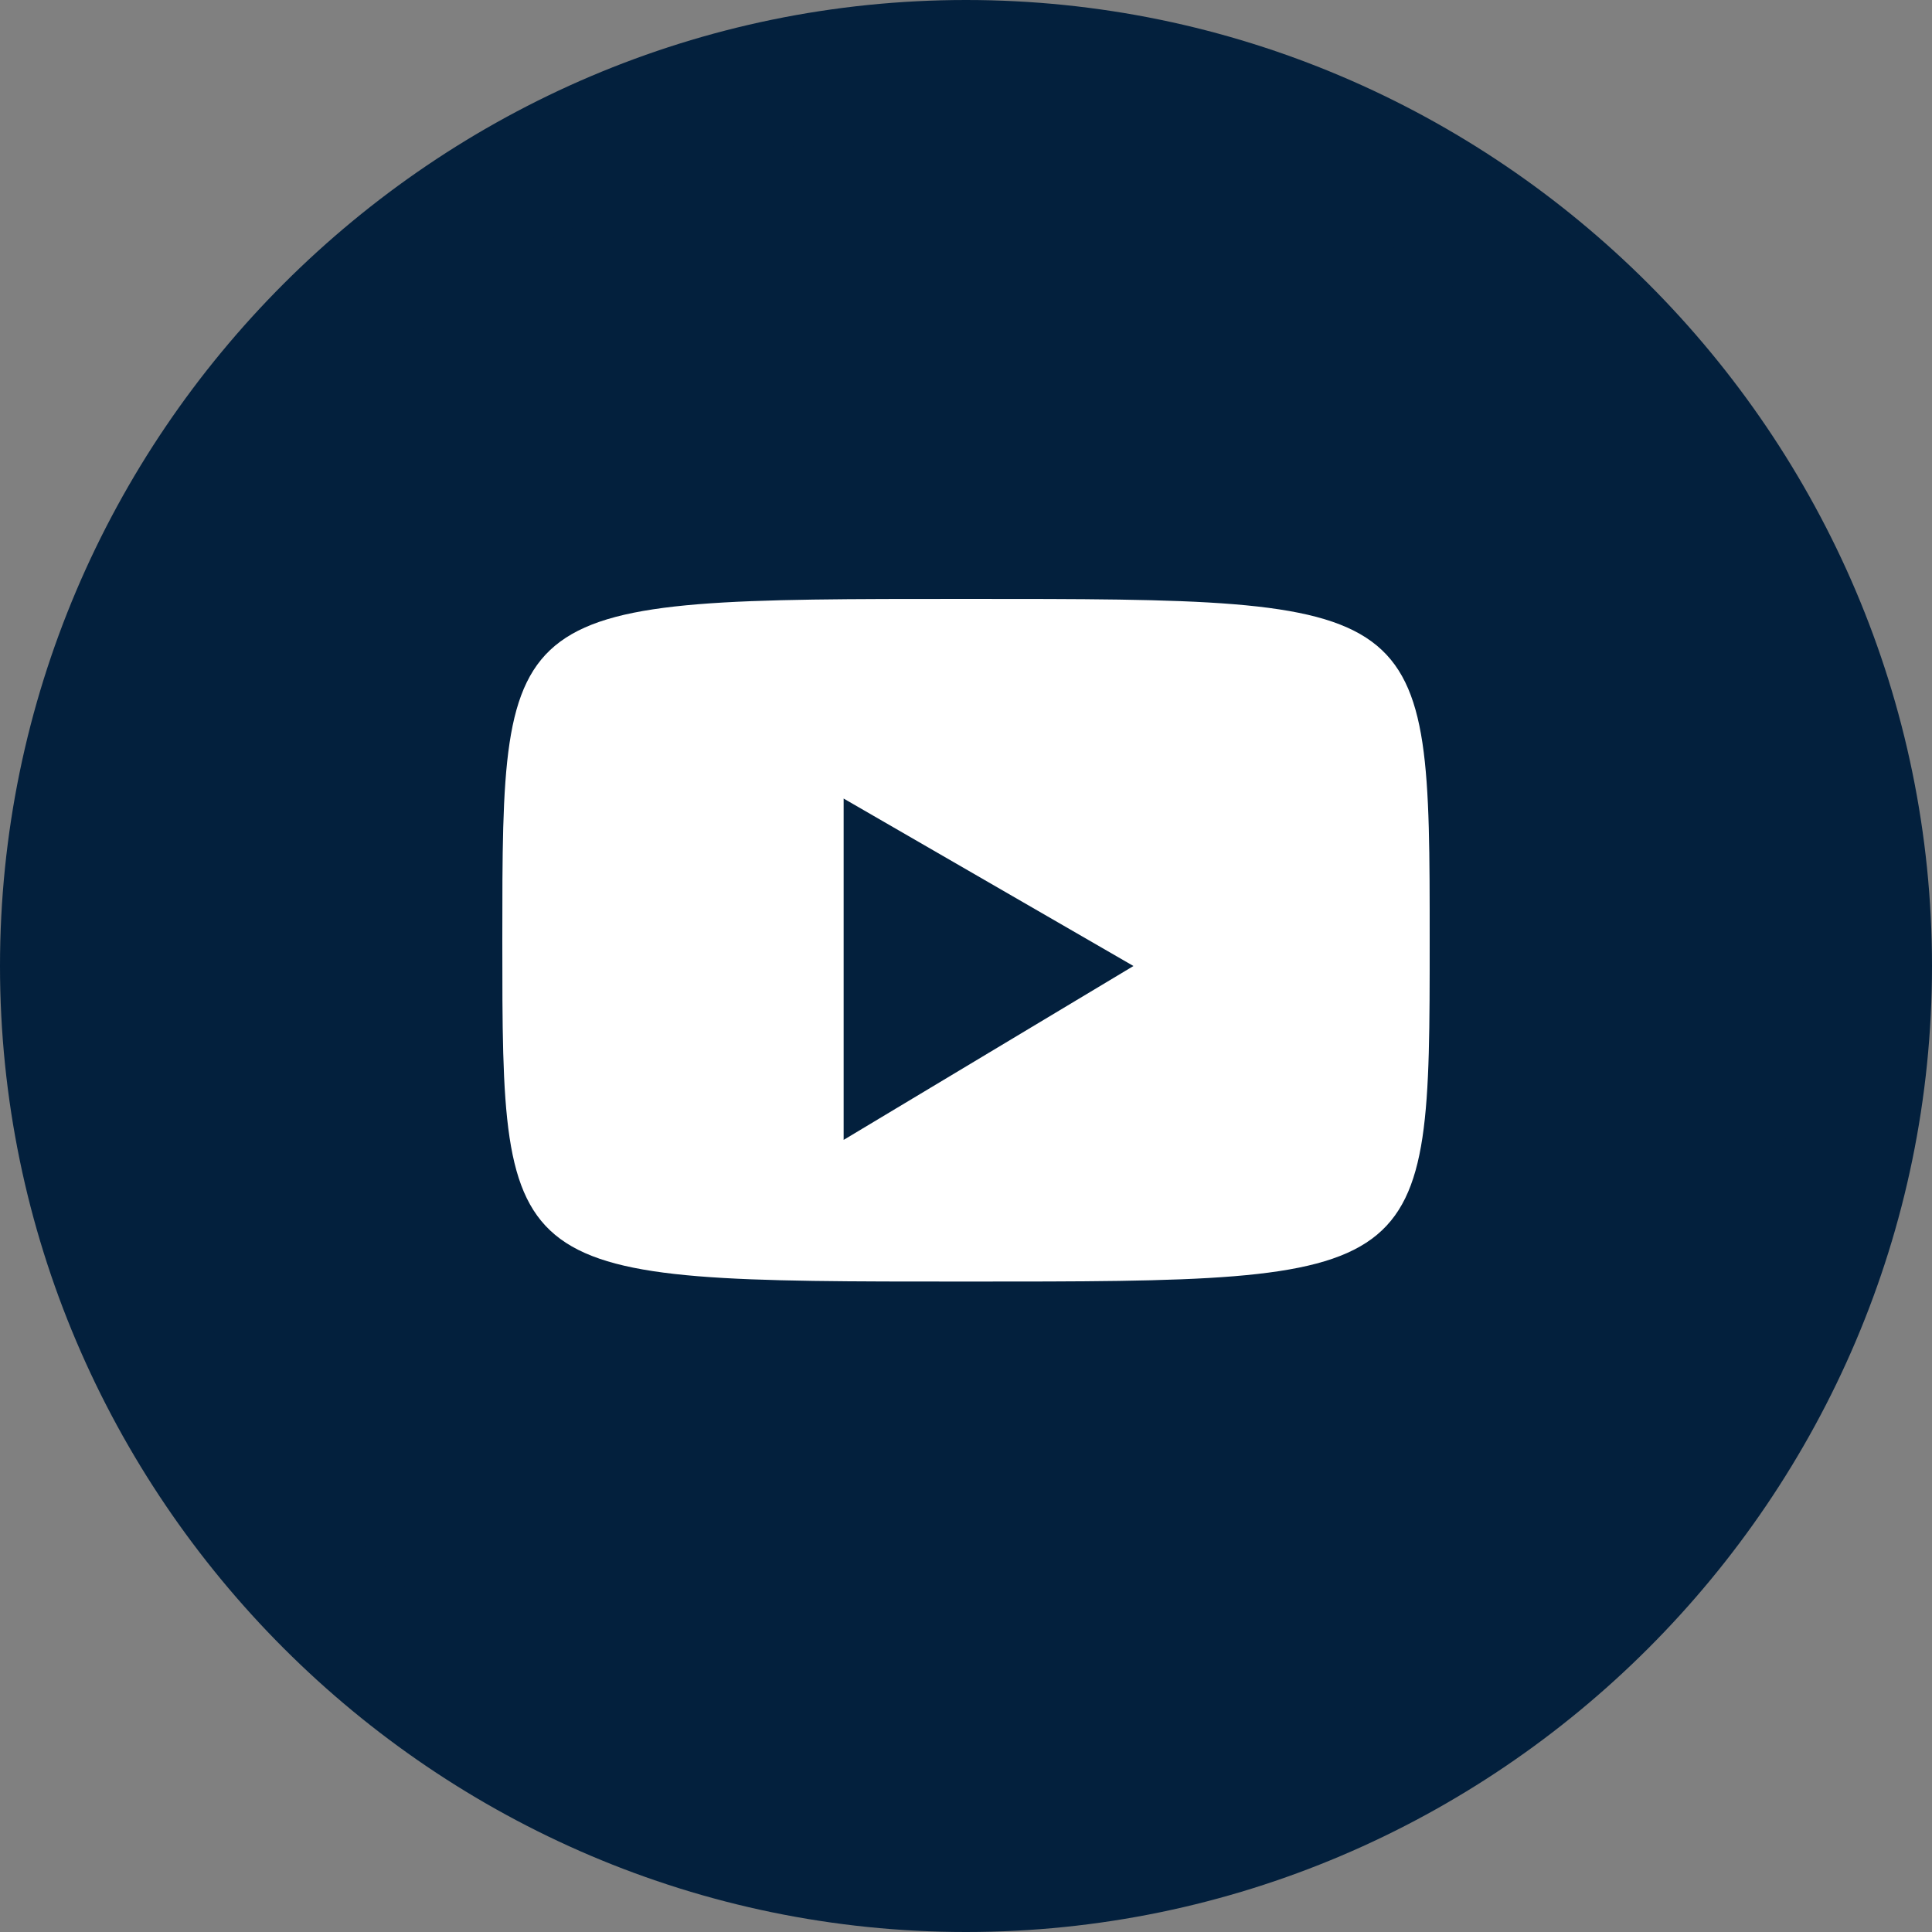
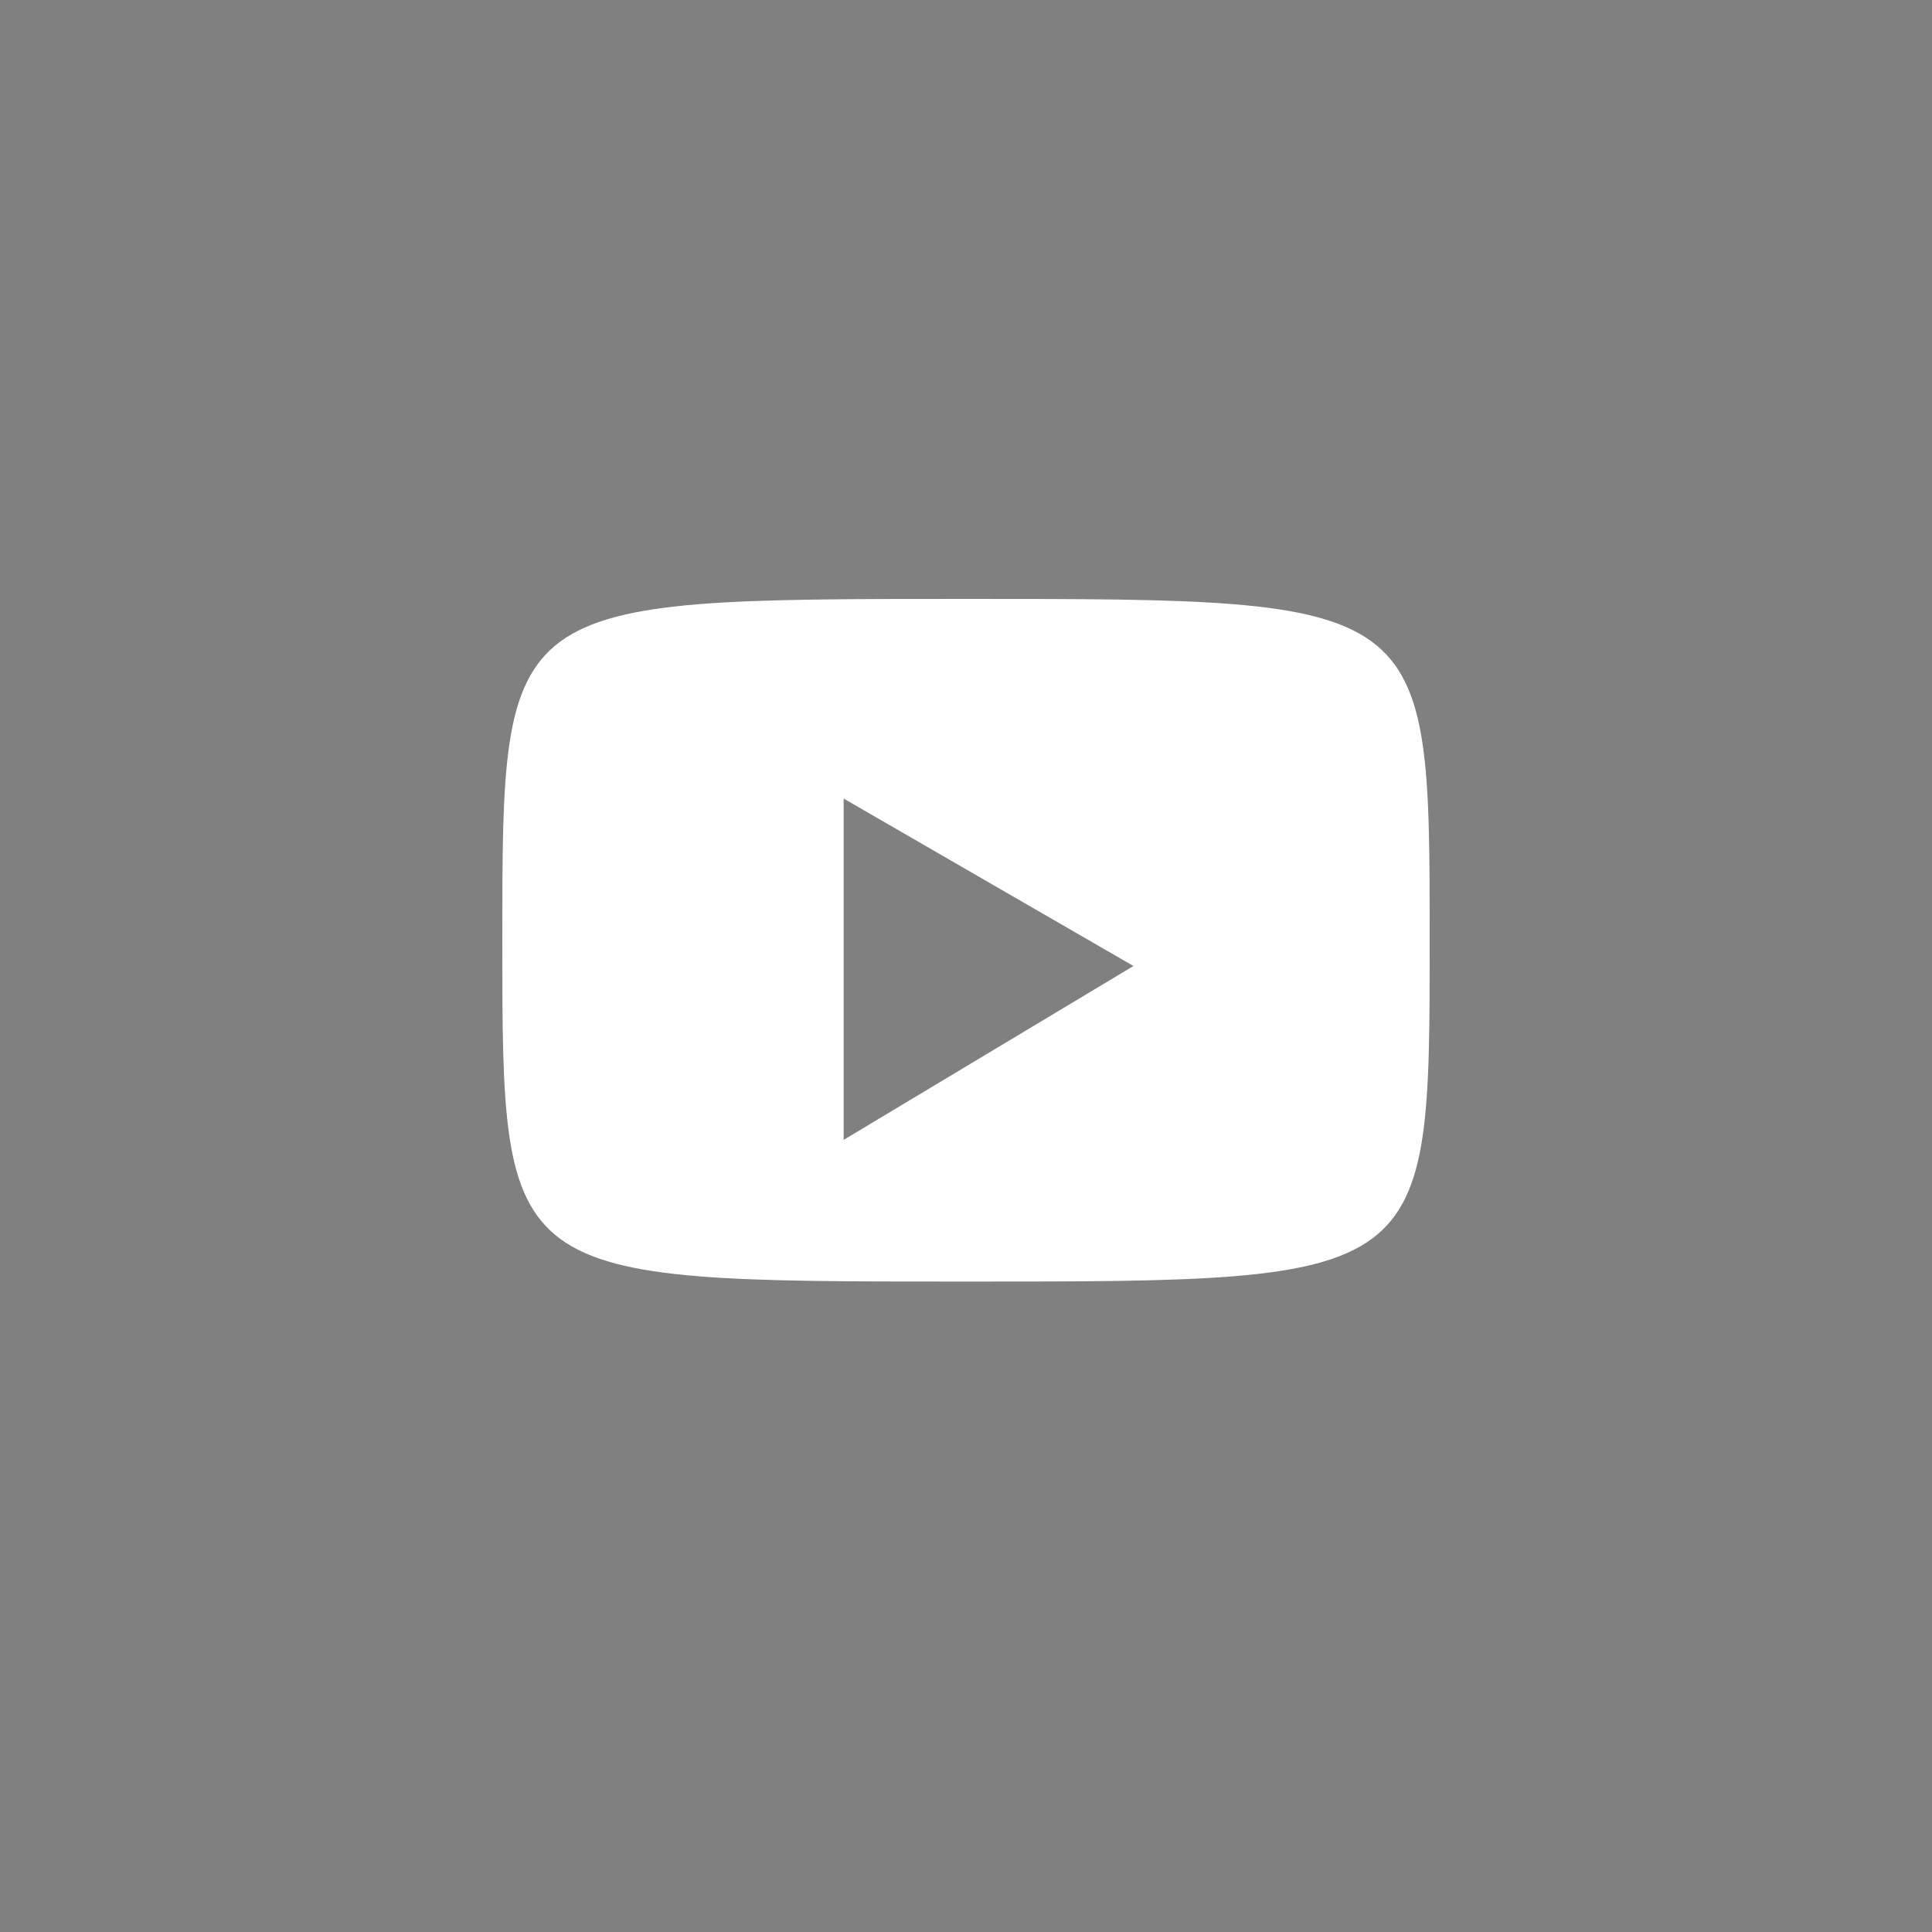
<svg xmlns="http://www.w3.org/2000/svg" width="30px" height="30px" viewBox="0 0 30 30" version="1.1">
  <rect x="0" y="0" width="30" height="30" fill="#808080" stroke="none" />
  <style type="text/css">
	.st0{fill-rule:evenodd;clip-rule:evenodd;fill:#03203D;stroke:#03203D;stroke-width:2;}
	.st1{fill-rule:evenodd;clip-rule:evenodd;fill:#FFFFFF;}
</style>
  <g id="Design">
    <g id="Home-Not-Signed-In-MOB" transform="translate(-100, -9308)">
      <g id="Panel_x2F_Footer_x2F_MOB" transform="translate(0, 8912)">
        <g id="Social-_x2F_-Youtube" transform="translate(101, 397)">
          <g id="Icon-_x2F_-Twitter-Copy">
-             <path id="Fill-1" class="st0" d="M28,14c0,7.7-6.3,14-14,14S0,21.7,0,14S6.3,0,14,0S28,6.3,28,14" />
-           </g>
+             </g>
          <path id="Fill-4" class="st1" d="M16.6,14l-4.5-2.6v5.3L16.6,14z M21.2,13.6c0,5.3,0,5.3-7.2,5.3c-7.2,0-7.2,0-7.2-5.3      c0-5.3,0-5.3,7.2-5.3C21.2,8.3,21.2,8.3,21.2,13.6L21.2,13.6z" />
        </g>
      </g>
    </g>
  </g>
</svg>